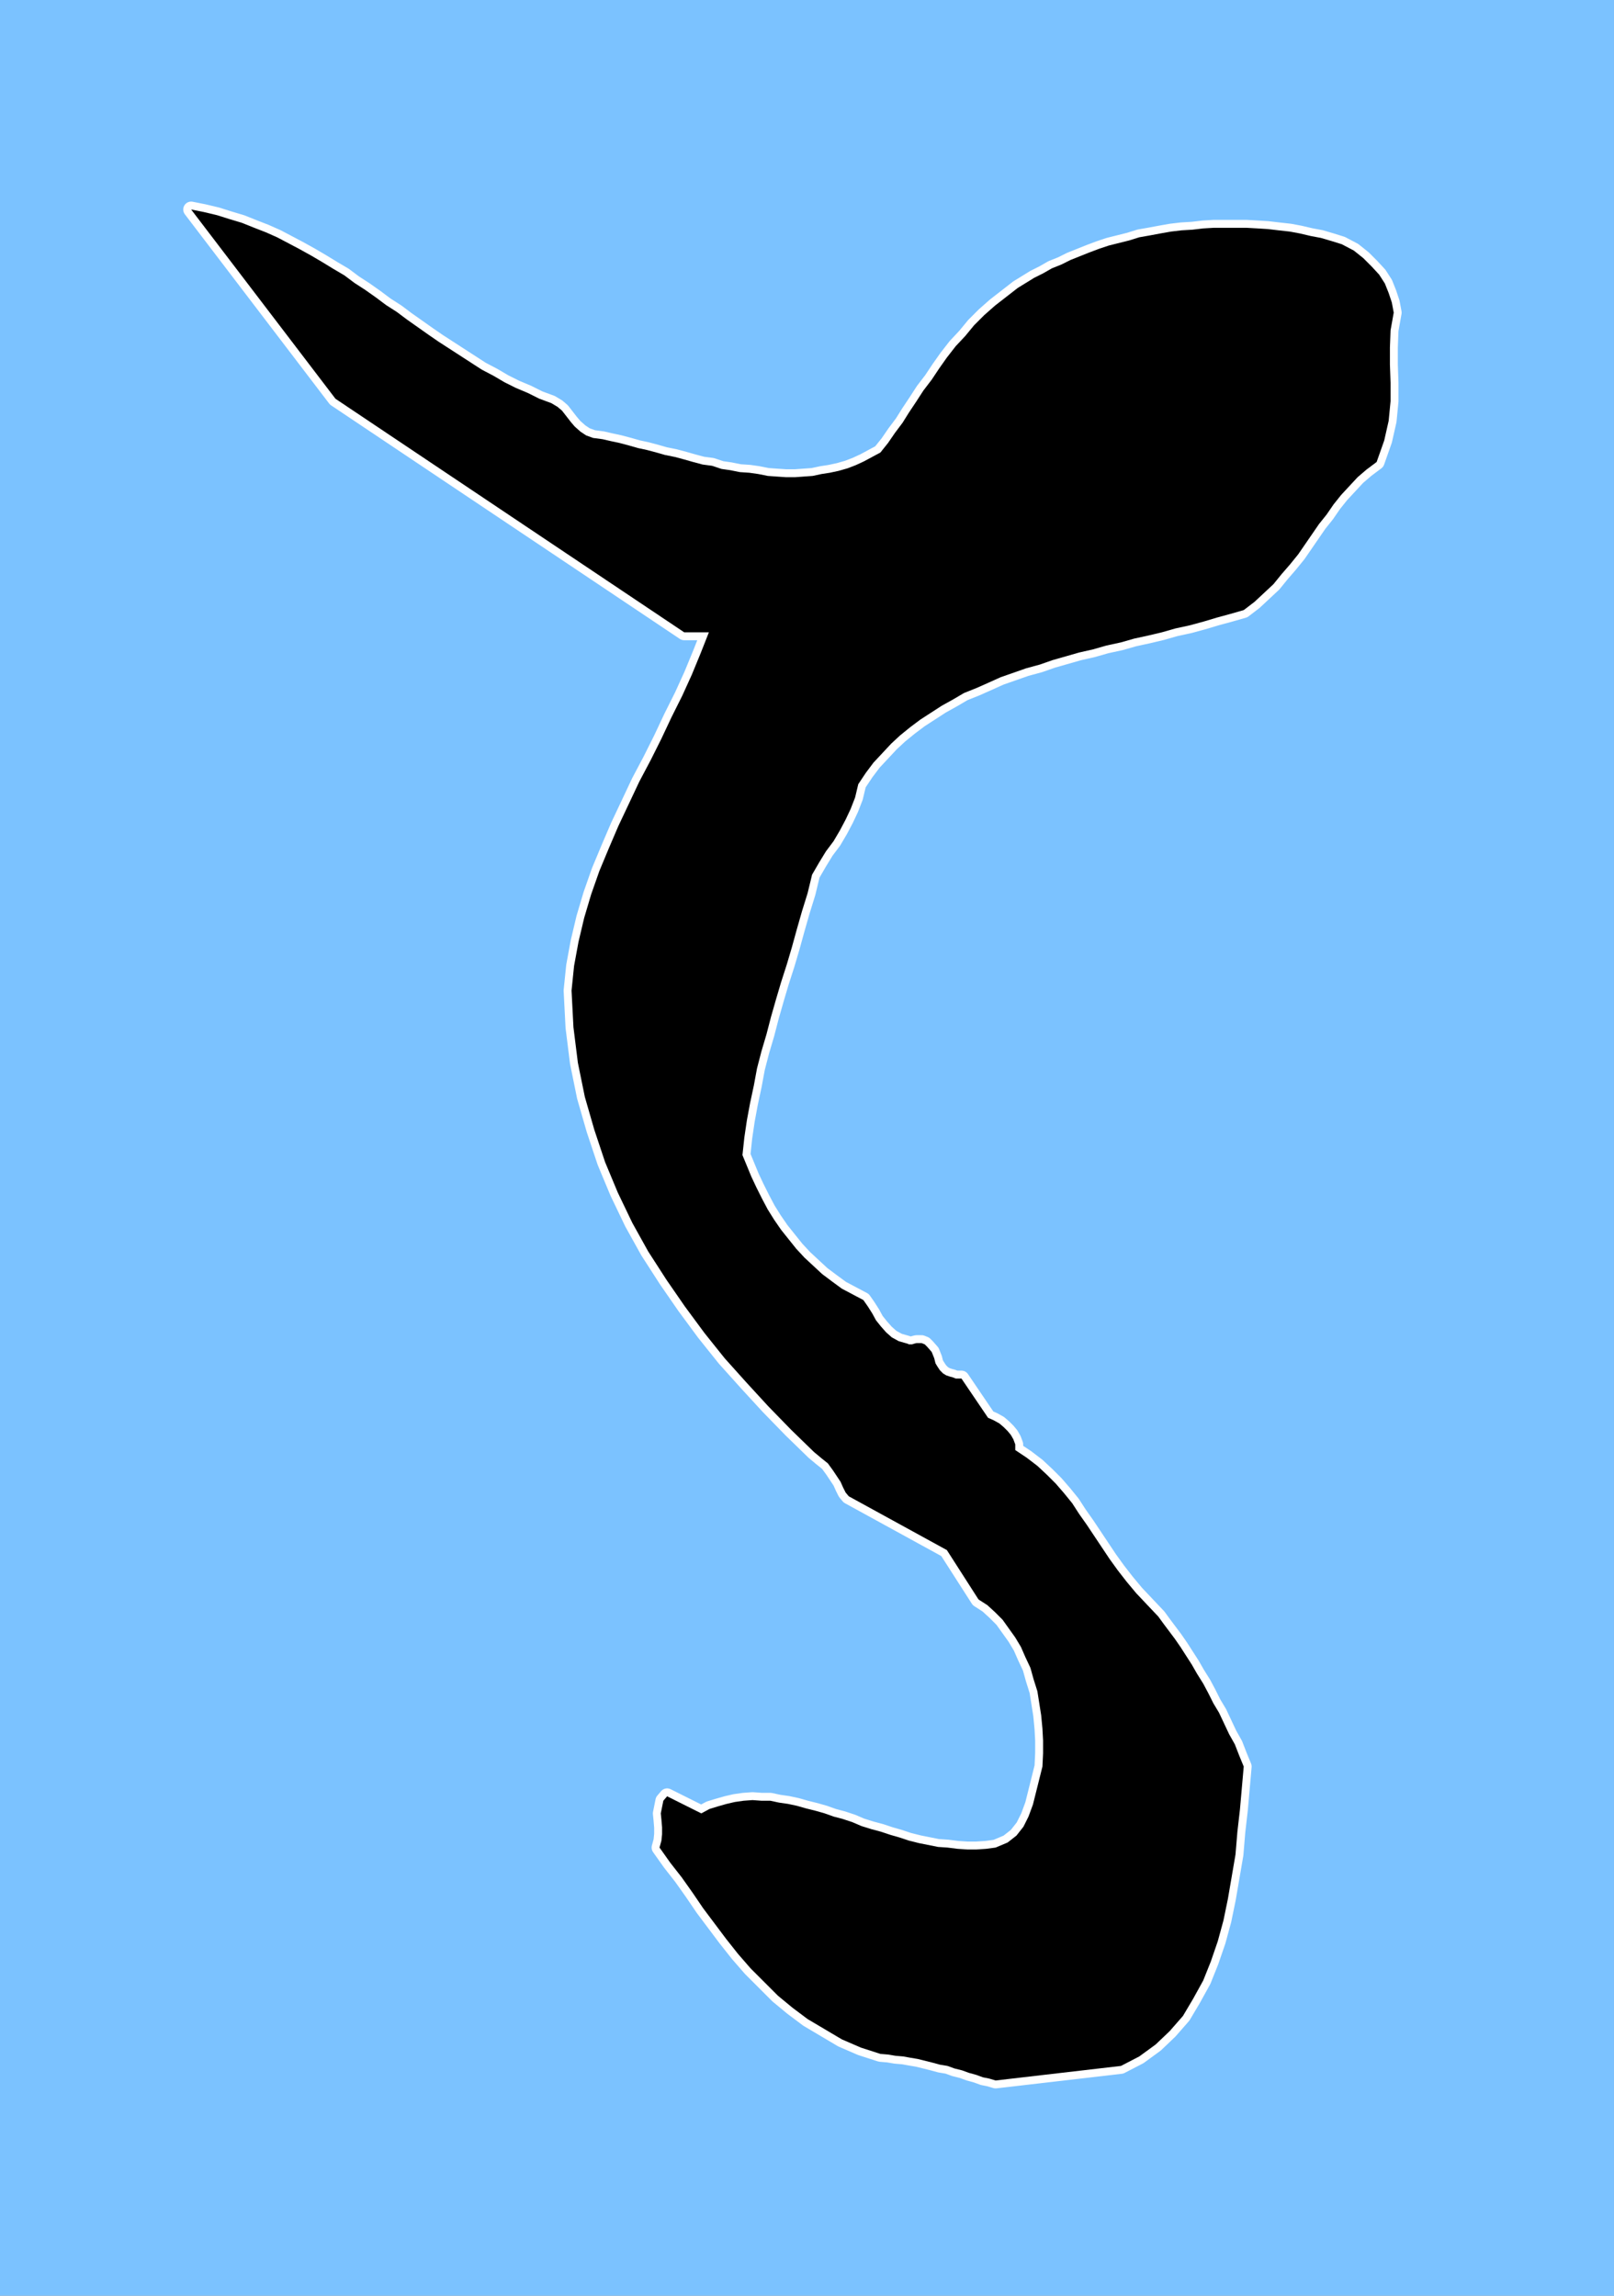
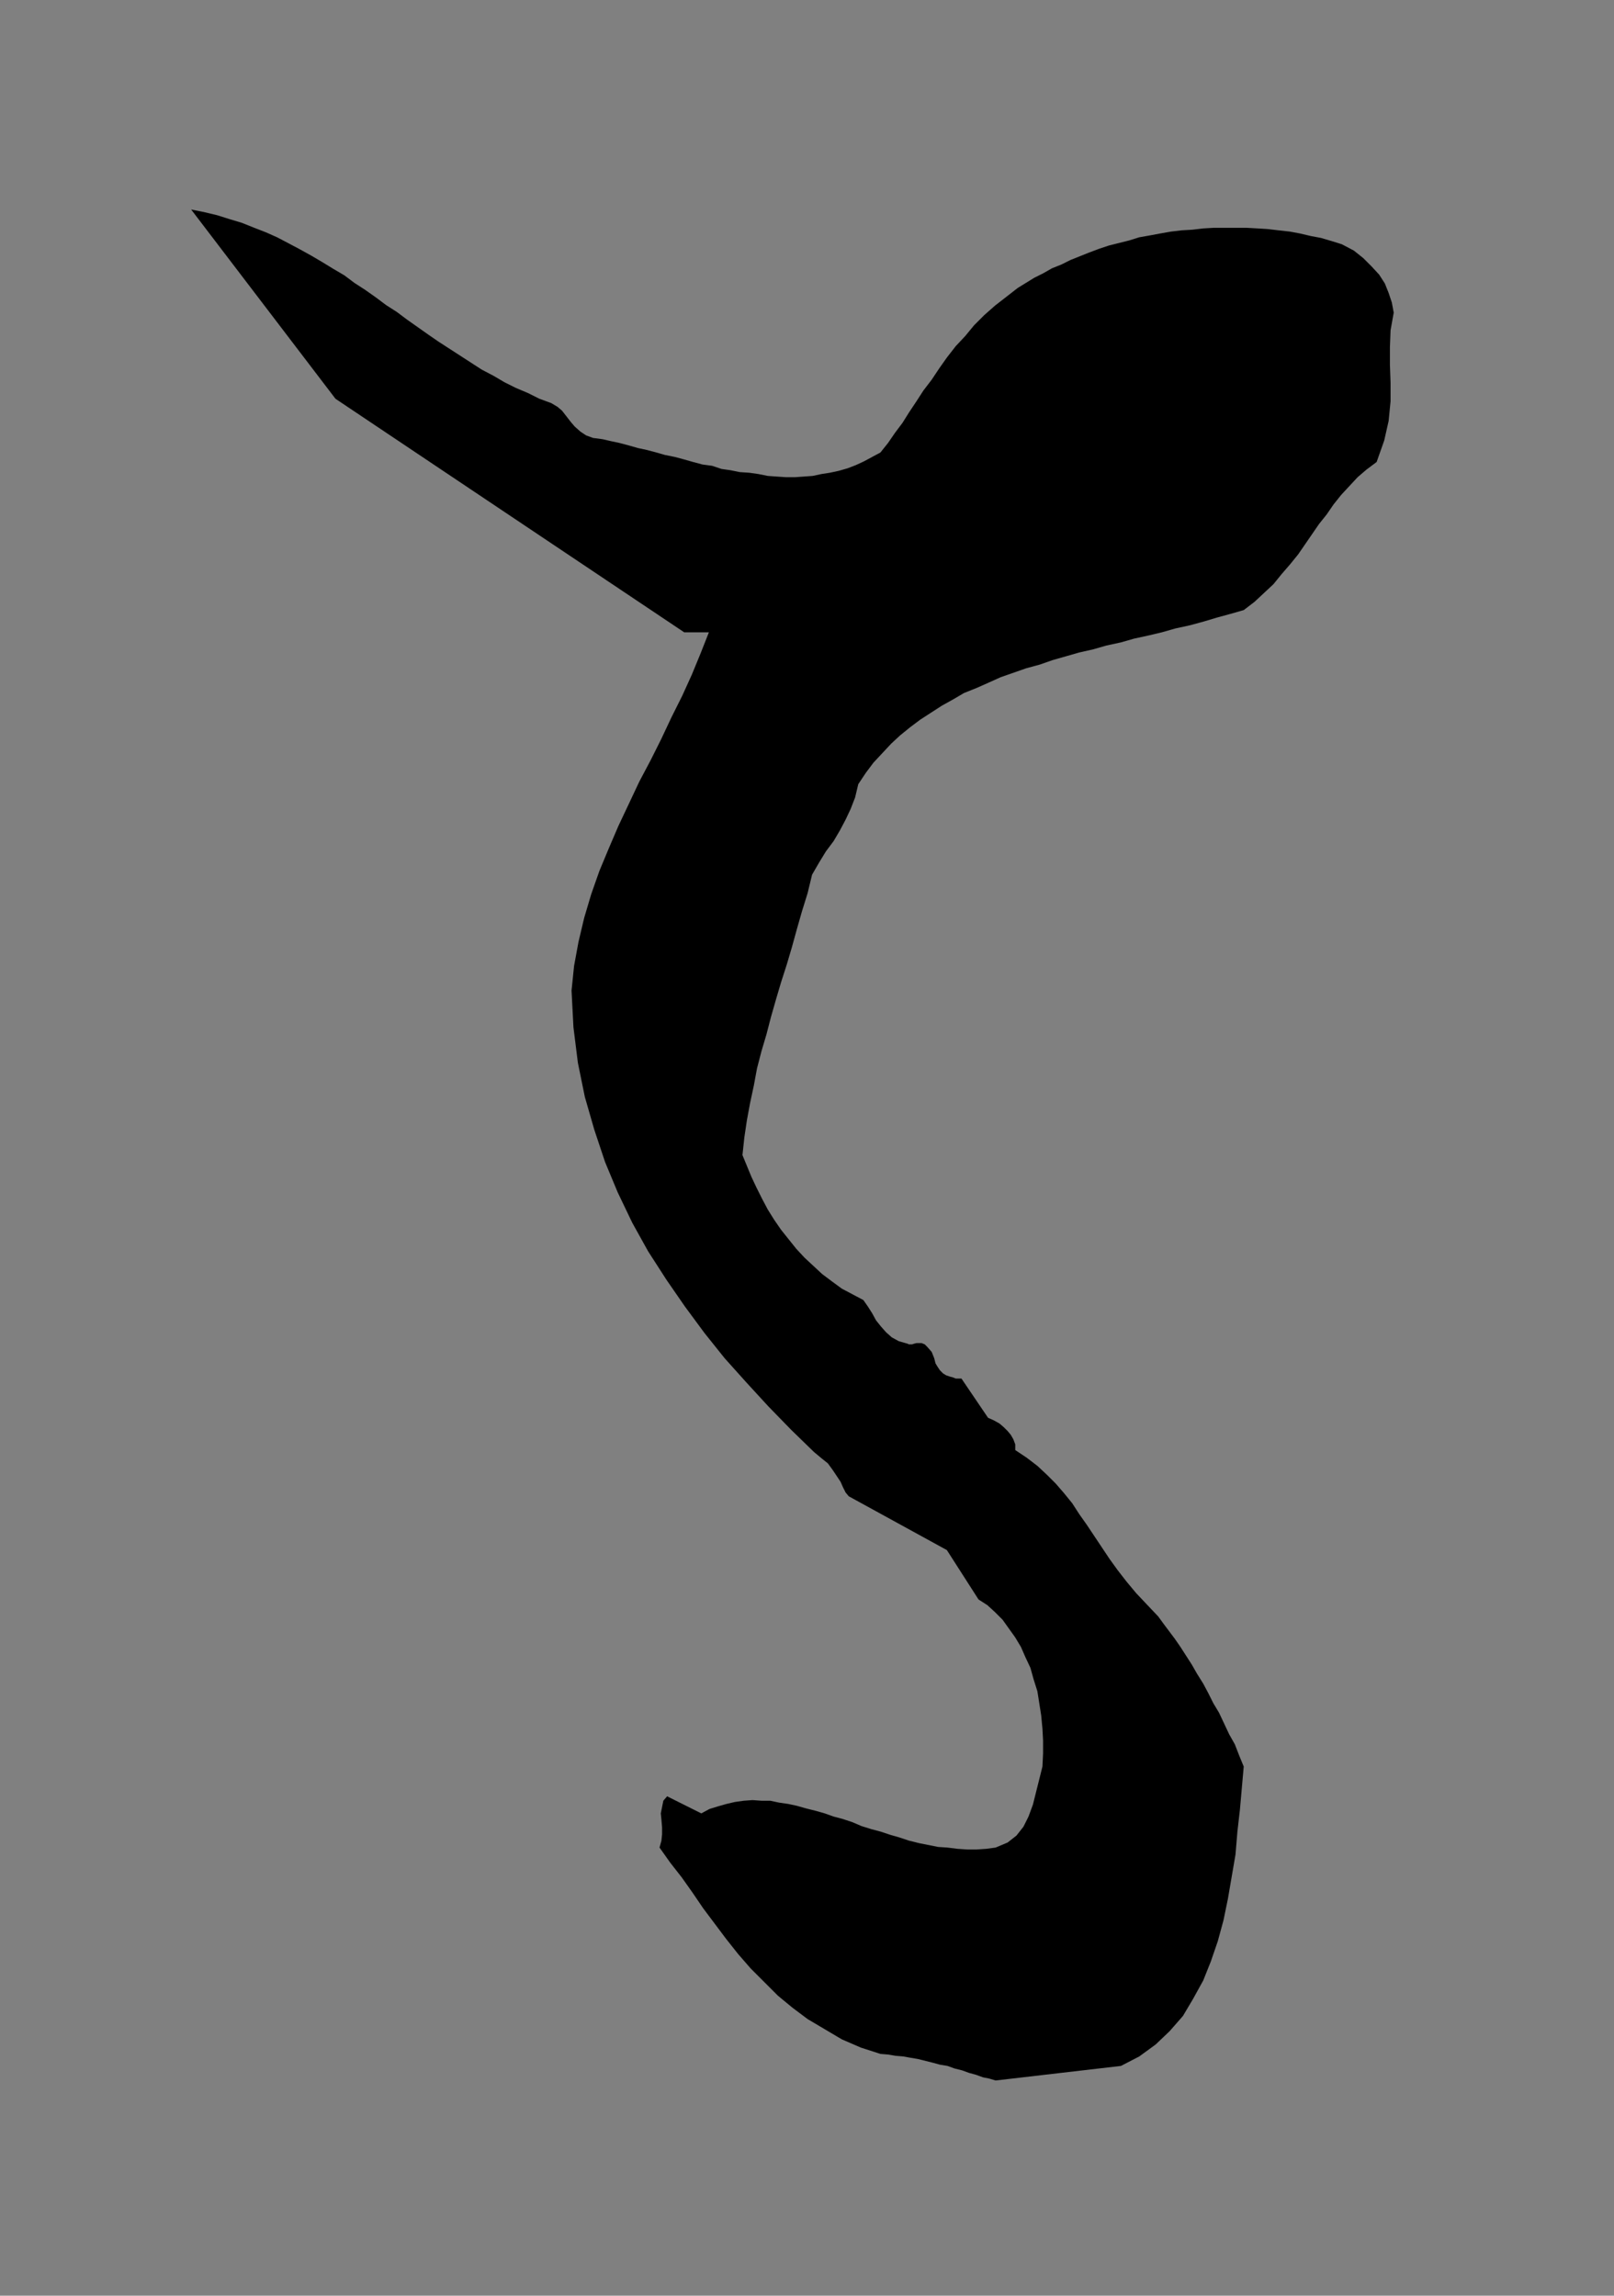
<svg xmlns="http://www.w3.org/2000/svg" xmlns:ns1="http://sodipodi.sourceforge.net/DTD/sodipodi-0.dtd" xmlns:ns2="http://www.inkscape.org/namespaces/inkscape" version="1.0" width="109.004mm" height="155.07mm" id="svg3" ns1:docname="Greek Zeta 1.wmf">
  <rect width="100%" height="100%" fill="#808080" stroke="none" />
  <ns1:namedview id="namedview3" pagecolor="#ffffff" bordercolor="#000000" borderopacity="0.25" ns2:showpageshadow="2" ns2:pageopacity="0.0" ns2:pagecheckerboard="0" ns2:deskcolor="#d1d1d1" ns2:document-units="mm" />
  <defs id="defs1">
    <pattern id="WMFhbasepattern" patternUnits="userSpaceOnUse" width="6" height="6" x="0" y="0" />
  </defs>
-   <path style="fill:#7bc2ff;fill-opacity:1;fill-rule:evenodd;stroke:none" d="M 411.983,586.091 H 0 V 0 h 411.983 v 586.091 z" id="path1" />
-   <path style="fill:none;stroke:#ffffff;stroke-width:4.039px;stroke-linecap:round;stroke-linejoin:round;stroke-miterlimit:4;stroke-dasharray:none;stroke-opacity:1" d="m 254.137,531.15 31.989,-3.717 4.685,-2.424 4.201,-3.07 3.554,-3.393 3.393,-3.878 2.585,-4.363 2.585,-4.686 1.939,-4.848 1.777,-5.171 1.454,-5.333 1.131,-5.494 0.969,-5.656 0.969,-5.656 0.485,-5.817 0.646,-5.656 0.485,-5.494 0.485,-5.494 -1.131,-2.747 -1.131,-2.909 -1.454,-2.585 -1.292,-2.747 -1.292,-2.747 -1.454,-2.424 -1.292,-2.585 -1.292,-2.424 -1.616,-2.585 -1.292,-2.262 -1.454,-2.262 -1.454,-2.262 -1.454,-2.101 -1.454,-1.939 -1.454,-1.939 -1.292,-1.778 -2.908,-3.07 -2.747,-2.909 -2.423,-2.909 -2.262,-2.909 -2.1,-2.909 -1.939,-2.909 -1.939,-2.909 -1.939,-2.909 -1.939,-2.747 -1.777,-2.747 -2.1,-2.585 -2.1,-2.424 -2.262,-2.262 -2.423,-2.262 -2.747,-2.101 -2.908,-1.939 v -1.454 l -0.485,-1.293 -0.646,-1.131 -0.808,-0.97 -0.969,-0.97 -1.131,-0.97 -1.454,-0.808 -1.454,-0.646 -6.786,-10.019 h -0.646 -0.808 l -0.808,-0.323 -0.646,-0.162 -0.969,-0.323 -0.808,-0.485 -0.808,-0.808 -0.646,-0.97 -0.485,-0.808 -0.323,-1.293 -0.646,-1.616 -1.131,-1.293 -0.646,-0.646 -0.808,-0.323 h -0.646 -0.646 l -0.646,0.162 -0.485,0.162 h -0.808 l -0.323,-0.162 -2.262,-0.646 -1.777,-0.97 -1.454,-1.293 -1.292,-1.454 -1.292,-1.616 -0.969,-1.778 -1.131,-1.778 -1.131,-1.616 -2.747,-1.454 -2.747,-1.454 -2.423,-1.778 -2.585,-1.939 -2.262,-2.101 -2.262,-2.101 -2.1,-2.262 -1.939,-2.424 -1.939,-2.424 -1.777,-2.585 -1.616,-2.585 -1.454,-2.747 -1.454,-2.909 -1.292,-2.747 -1.131,-2.747 -1.131,-2.747 0.485,-4.525 0.646,-4.363 0.808,-4.363 0.969,-4.525 0.808,-4.363 1.131,-4.363 1.292,-4.363 1.131,-4.363 1.292,-4.525 1.292,-4.363 1.454,-4.525 1.292,-4.363 1.292,-4.686 1.292,-4.525 1.454,-4.686 1.131,-4.686 1.777,-3.07 1.777,-2.909 1.939,-2.585 1.616,-2.747 1.454,-2.747 1.292,-2.747 1.131,-2.909 0.808,-3.393 1.939,-2.909 1.939,-2.585 2.262,-2.424 2.262,-2.424 2.262,-2.101 2.585,-2.101 2.585,-1.939 2.747,-1.778 2.747,-1.778 2.908,-1.616 2.747,-1.616 3.231,-1.293 2.908,-1.293 3.231,-1.454 3.231,-1.131 3.231,-1.131 3.554,-0.97 3.231,-1.131 3.393,-0.97 3.393,-0.97 3.554,-0.808 3.393,-0.97 3.716,-0.808 3.393,-0.97 3.716,-0.808 3.393,-0.808 3.393,-0.97 3.716,-0.808 3.554,-0.97 3.231,-0.97 3.554,-0.97 3.393,-0.97 2.747,-2.101 2.423,-2.262 2.423,-2.262 2.1,-2.585 2.1,-2.424 2.1,-2.585 1.777,-2.585 1.777,-2.585 1.777,-2.585 1.939,-2.424 1.777,-2.585 1.939,-2.424 2.1,-2.262 2.1,-2.262 2.262,-1.939 2.585,-1.939 1.939,-5.494 1.131,-5.009 0.485,-5.009 v -4.686 l -0.162,-4.686 v -4.363 l 0.162,-4.363 0.808,-4.525 -0.485,-2.585 -0.808,-2.424 -0.969,-2.424 -1.454,-2.262 -1.939,-2.101 -2.1,-2.101 -2.423,-1.939 -3.07,-1.616 -2.585,-0.808 -2.747,-0.808 -2.585,-0.485 -2.747,-0.646 -2.585,-0.485 -2.908,-0.323 -2.747,-0.323 -2.585,-0.162 -2.908,-0.162 h -2.747 -2.908 -2.585 l -2.747,0.162 -2.747,0.323 -2.747,0.162 -2.747,0.323 -2.747,0.485 -2.585,0.485 -2.747,0.485 -2.585,0.808 -2.585,0.646 -2.585,0.646 -2.423,0.808 -2.585,0.97 -2.423,0.97 -2.423,0.97 -2.262,1.131 -2.423,0.97 -2.262,1.293 -2.262,1.131 -2.1,1.293 -2.1,1.293 -2.908,2.262 -2.908,2.262 -2.747,2.424 -2.585,2.585 -2.262,2.747 -2.423,2.585 -2.262,2.909 -1.939,2.747 -1.939,2.909 -2.1,2.747 -1.777,2.747 -1.939,2.909 -1.616,2.585 -1.939,2.585 -1.777,2.585 -1.939,2.424 -2.1,1.131 -2.1,1.131 -2.1,0.97 -2.1,0.808 -2.262,0.646 -2.262,0.485 -2.1,0.323 -2.262,0.485 -2.262,0.162 -2.262,0.162 h -2.262 l -2.423,-0.162 -2.262,-0.162 -2.423,-0.485 -2.262,-0.323 -2.423,-0.162 -2.423,-0.485 -2.262,-0.323 -2.423,-0.808 -2.423,-0.323 -2.423,-0.646 -2.262,-0.646 -2.423,-0.646 -2.423,-0.485 -2.262,-0.646 -2.423,-0.646 -2.262,-0.485 -2.262,-0.646 -2.423,-0.646 -2.262,-0.485 -2.1,-0.485 -2.423,-0.323 -1.777,-0.646 -1.454,-0.97 -1.454,-1.293 -0.969,-1.131 -1.131,-1.454 -1.131,-1.454 -1.131,-0.97 -1.616,-0.97 -3.07,-1.131 -2.908,-1.454 -3.07,-1.293 -2.908,-1.454 -2.747,-1.616 -3.07,-1.616 -2.747,-1.778 -2.747,-1.778 -2.747,-1.778 -2.747,-1.778 -2.585,-1.778 -2.747,-1.939 -2.747,-1.939 -2.585,-1.939 L 98.553,77.887 95.968,75.948 93.221,74.009 90.475,72.231 87.89,70.292 85.143,68.676 82.235,66.899 79.488,65.283 76.58,63.667 73.834,62.213 70.764,60.597 67.856,59.304 64.948,58.173 61.717,56.88 58.485,55.911 55.416,54.941 52.023,54.133 48.792,53.487 85.628,101.802 174.648,161.43 h 0.646 0.646 0.808 0.646 0.969 0.646 0.969 0.969 l -2.1,5.333 -2.262,5.494 -2.423,5.333 -2.747,5.494 -2.585,5.494 -2.747,5.494 -2.908,5.494 -2.585,5.494 -2.747,5.817 -2.423,5.656 -2.423,5.817 -2.1,5.979 -1.777,5.979 -1.454,6.14 -1.131,6.14 -0.646,6.302 0.485,9.372 1.131,9.049 1.777,8.726 2.423,8.403 2.747,8.241 3.231,7.756 3.716,7.756 4.039,7.272 4.685,7.272 4.685,6.787 5.008,6.787 5.17,6.464 5.655,6.302 5.493,5.979 5.816,5.979 5.816,5.656 1.939,1.616 1.616,1.293 1.292,1.778 0.969,1.454 0.969,1.454 0.646,1.454 0.646,1.293 0.808,0.97 25.042,13.735 8.078,12.604 2.262,1.454 1.939,1.778 1.939,1.939 1.616,2.262 1.616,2.262 1.454,2.424 1.131,2.585 1.292,2.747 0.808,2.909 0.969,3.07 0.485,3.07 0.485,3.07 0.323,3.393 0.162,3.07 v 3.232 l -0.162,3.393 -0.808,3.232 -0.808,3.232 -0.808,3.232 -1.131,3.07 -1.292,2.585 -1.777,2.262 -2.262,1.778 -3.07,1.293 -2.423,0.323 -2.423,0.162 h -2.423 l -2.423,-0.162 -2.585,-0.323 -2.423,-0.162 -2.423,-0.485 -2.423,-0.485 -2.585,-0.646 -2.423,-0.808 -2.262,-0.646 -2.423,-0.808 -2.423,-0.646 -2.585,-0.808 -2.262,-0.97 -2.423,-0.808 -2.423,-0.646 -2.262,-0.808 -2.262,-0.646 -2.585,-0.646 -2.262,-0.646 -2.262,-0.485 -2.262,-0.323 -2.262,-0.485 h -2.262 l -2.262,-0.162 -2.262,0.162 -2.262,0.323 -2.1,0.485 -2.262,0.646 -2.1,0.646 -2.1,1.131 -8.724,-4.363 -0.969,1.131 -0.323,1.616 -0.323,1.616 0.162,1.616 0.162,1.939 v 1.778 l -0.162,1.616 -0.485,1.778 2.747,3.878 2.908,3.717 2.747,3.878 2.747,4.04 2.908,3.878 2.908,3.878 3.07,3.878 3.231,3.717 3.393,3.393 3.554,3.555 3.716,3.07 3.877,2.909 4.362,2.585 4.362,2.585 4.847,2.101 5.008,1.616 1.939,0.162 1.939,0.323 1.939,0.162 1.777,0.323 1.939,0.323 1.939,0.485 1.939,0.485 1.777,0.485 1.939,0.323 1.777,0.646 1.939,0.485 1.777,0.646 1.777,0.485 1.777,0.646 1.616,0.323 1.616,0.485" id="path2" />
  <path style="fill:#000000;fill-opacity:1;fill-rule:evenodd;stroke:none" d="m 254.137,531.15 31.989,-3.717 4.685,-2.424 4.201,-3.07 3.554,-3.393 3.393,-3.878 2.585,-4.363 2.585,-4.686 1.939,-4.848 1.777,-5.171 1.454,-5.333 1.131,-5.494 0.969,-5.656 0.969,-5.656 0.485,-5.817 0.646,-5.656 0.485,-5.494 0.485,-5.494 -1.131,-2.747 -1.131,-2.909 -1.454,-2.585 -1.292,-2.747 -1.292,-2.747 -1.454,-2.424 -1.292,-2.585 -1.292,-2.424 -1.616,-2.585 -1.292,-2.262 -1.454,-2.262 -1.454,-2.262 -1.454,-2.101 -1.454,-1.939 -1.454,-1.939 -1.292,-1.778 -2.908,-3.07 -2.747,-2.909 -2.423,-2.909 -2.262,-2.909 -2.1,-2.909 -1.939,-2.909 -1.939,-2.909 -1.939,-2.909 -1.939,-2.747 -1.777,-2.747 -2.1,-2.585 -2.1,-2.424 -2.262,-2.262 -2.423,-2.262 -2.747,-2.101 -2.908,-1.939 v -1.454 l -0.485,-1.293 -0.646,-1.131 -0.808,-0.97 -0.969,-0.97 -1.131,-0.97 -1.454,-0.808 -1.454,-0.646 -6.786,-10.019 h -0.646 -0.808 l -0.808,-0.323 -0.646,-0.162 -0.969,-0.323 -0.808,-0.485 -0.808,-0.808 -0.646,-0.97 -0.485,-0.808 -0.323,-1.293 -0.646,-1.616 -1.131,-1.293 -0.646,-0.646 -0.808,-0.323 h -0.646 -0.646 l -0.646,0.162 -0.485,0.162 h -0.808 l -0.323,-0.162 -2.262,-0.646 -1.777,-0.97 -1.454,-1.293 -1.292,-1.454 -1.292,-1.616 -0.969,-1.778 -1.131,-1.778 -1.131,-1.616 -2.747,-1.454 -2.747,-1.454 -2.423,-1.778 -2.585,-1.939 -2.262,-2.101 -2.262,-2.101 -2.1,-2.262 -1.939,-2.424 -1.939,-2.424 -1.777,-2.585 -1.616,-2.585 -1.454,-2.747 -1.454,-2.909 -1.292,-2.747 -1.131,-2.747 -1.131,-2.747 0.485,-4.525 0.646,-4.363 0.808,-4.363 0.969,-4.525 0.808,-4.363 1.131,-4.363 1.292,-4.363 1.131,-4.363 1.292,-4.525 1.292,-4.363 1.454,-4.525 1.292,-4.363 1.292,-4.686 1.292,-4.525 1.454,-4.686 1.131,-4.686 1.777,-3.07 1.777,-2.909 1.939,-2.585 1.616,-2.747 1.454,-2.747 1.292,-2.747 1.131,-2.909 0.808,-3.393 1.939,-2.909 1.939,-2.585 2.262,-2.424 2.262,-2.424 2.262,-2.101 2.585,-2.101 2.585,-1.939 2.747,-1.778 2.747,-1.778 2.908,-1.616 2.747,-1.616 3.231,-1.293 2.908,-1.293 3.231,-1.454 3.231,-1.131 3.231,-1.131 3.554,-0.97 3.231,-1.131 3.393,-0.97 3.393,-0.97 3.554,-0.808 3.393,-0.97 3.716,-0.808 3.393,-0.97 3.716,-0.808 3.393,-0.808 3.393,-0.97 3.716,-0.808 3.554,-0.97 3.231,-0.97 3.554,-0.97 3.393,-0.97 2.747,-2.101 2.423,-2.262 2.423,-2.262 2.1,-2.585 2.1,-2.424 2.1,-2.585 1.777,-2.585 1.777,-2.585 1.777,-2.585 1.939,-2.424 1.777,-2.585 1.939,-2.424 2.1,-2.262 2.1,-2.262 2.262,-1.939 2.585,-1.939 1.939,-5.494 1.131,-5.009 0.485,-5.009 v -4.686 l -0.162,-4.686 v -4.363 l 0.162,-4.363 0.808,-4.525 -0.485,-2.585 -0.808,-2.424 -0.969,-2.424 -1.454,-2.262 -1.939,-2.101 -2.1,-2.101 -2.423,-1.939 -3.07,-1.616 -2.585,-0.808 -2.747,-0.808 -2.585,-0.485 -2.747,-0.646 -2.585,-0.485 -2.908,-0.323 -2.747,-0.323 -2.585,-0.162 -2.908,-0.162 h -2.747 -2.908 -2.585 l -2.747,0.162 -2.747,0.323 -2.747,0.162 -2.747,0.323 -2.747,0.485 -2.585,0.485 -2.747,0.485 -2.585,0.808 -2.585,0.646 -2.585,0.646 -2.423,0.808 -2.585,0.97 -2.423,0.97 -2.423,0.97 -2.262,1.131 -2.423,0.97 -2.262,1.293 -2.262,1.131 -2.1,1.293 -2.1,1.293 -2.908,2.262 -2.908,2.262 -2.747,2.424 -2.585,2.585 -2.262,2.747 -2.423,2.585 -2.262,2.909 -1.939,2.747 -1.939,2.909 -2.1,2.747 -1.777,2.747 -1.939,2.909 -1.616,2.585 -1.939,2.585 -1.777,2.585 -1.939,2.424 -2.1,1.131 -2.1,1.131 -2.1,0.97 -2.1,0.808 -2.262,0.646 -2.262,0.485 -2.1,0.323 -2.262,0.485 -2.262,0.162 -2.262,0.162 h -2.262 l -2.423,-0.162 -2.262,-0.162 -2.423,-0.485 -2.262,-0.323 -2.423,-0.162 -2.423,-0.485 -2.262,-0.323 -2.423,-0.808 -2.423,-0.323 -2.423,-0.646 -2.262,-0.646 -2.423,-0.646 -2.423,-0.485 -2.262,-0.646 -2.423,-0.646 -2.262,-0.485 -2.262,-0.646 -2.423,-0.646 -2.262,-0.485 -2.1,-0.485 -2.423,-0.323 -1.777,-0.646 -1.454,-0.97 -1.454,-1.293 -0.969,-1.131 -1.131,-1.454 -1.131,-1.454 -1.131,-0.97 -1.616,-0.97 -3.07,-1.131 -2.908,-1.454 -3.07,-1.293 -2.908,-1.454 -2.747,-1.616 -3.07,-1.616 -2.747,-1.778 -2.747,-1.778 -2.747,-1.778 -2.747,-1.778 -2.585,-1.778 -2.747,-1.939 -2.747,-1.939 -2.585,-1.939 L 98.553,77.887 95.968,75.948 93.221,74.009 90.475,72.231 87.89,70.292 85.143,68.676 82.235,66.899 79.488,65.283 76.58,63.667 73.834,62.213 70.764,60.597 67.856,59.304 64.948,58.173 61.717,56.88 58.485,55.911 55.416,54.941 52.023,54.133 48.792,53.487 85.628,101.802 174.648,161.43 h 0.646 0.646 0.808 0.646 0.969 0.646 0.969 0.969 l -2.1,5.333 -2.262,5.494 -2.423,5.333 -2.747,5.494 -2.585,5.494 -2.747,5.494 -2.908,5.494 -2.585,5.494 -2.747,5.817 -2.423,5.656 -2.423,5.817 -2.1,5.979 -1.777,5.979 -1.454,6.14 -1.131,6.14 -0.646,6.302 0.485,9.372 1.131,9.049 1.777,8.726 2.423,8.403 2.747,8.241 3.231,7.756 3.716,7.756 4.039,7.272 4.685,7.272 4.685,6.787 5.008,6.787 5.17,6.464 5.655,6.302 5.493,5.979 5.816,5.979 5.816,5.656 1.939,1.616 1.616,1.293 1.292,1.778 0.969,1.454 0.969,1.454 0.646,1.454 0.646,1.293 0.808,0.97 25.042,13.735 8.078,12.604 2.262,1.454 1.939,1.778 1.939,1.939 1.616,2.262 1.616,2.262 1.454,2.424 1.131,2.585 1.292,2.747 0.808,2.909 0.969,3.07 0.485,3.07 0.485,3.07 0.323,3.393 0.162,3.07 v 3.232 l -0.162,3.393 -0.808,3.232 -0.808,3.232 -0.808,3.232 -1.131,3.07 -1.292,2.585 -1.777,2.262 -2.262,1.778 -3.07,1.293 -2.423,0.323 -2.423,0.162 h -2.423 l -2.423,-0.162 -2.585,-0.323 -2.423,-0.162 -2.423,-0.485 -2.423,-0.485 -2.585,-0.646 -2.423,-0.808 -2.262,-0.646 -2.423,-0.808 -2.423,-0.646 -2.585,-0.808 -2.262,-0.97 -2.423,-0.808 -2.423,-0.646 -2.262,-0.808 -2.262,-0.646 -2.585,-0.646 -2.262,-0.646 -2.262,-0.485 -2.262,-0.323 -2.262,-0.485 h -2.262 l -2.262,-0.162 -2.262,0.162 -2.262,0.323 -2.1,0.485 -2.262,0.646 -2.1,0.646 -2.1,1.131 -8.724,-4.363 -0.969,1.131 -0.323,1.616 -0.323,1.616 0.162,1.616 0.162,1.939 v 1.778 l -0.162,1.616 -0.485,1.778 2.747,3.878 2.908,3.717 2.747,3.878 2.747,4.04 2.908,3.878 2.908,3.878 3.07,3.878 3.231,3.717 3.393,3.393 3.554,3.555 3.716,3.07 3.877,2.909 4.362,2.585 4.362,2.585 4.847,2.101 5.008,1.616 1.939,0.162 1.939,0.323 1.939,0.162 1.777,0.323 1.939,0.323 1.939,0.485 1.939,0.485 1.777,0.485 1.939,0.323 1.777,0.646 1.939,0.485 1.777,0.646 1.777,0.485 1.777,0.646 1.616,0.323 z" id="path3" />
</svg>